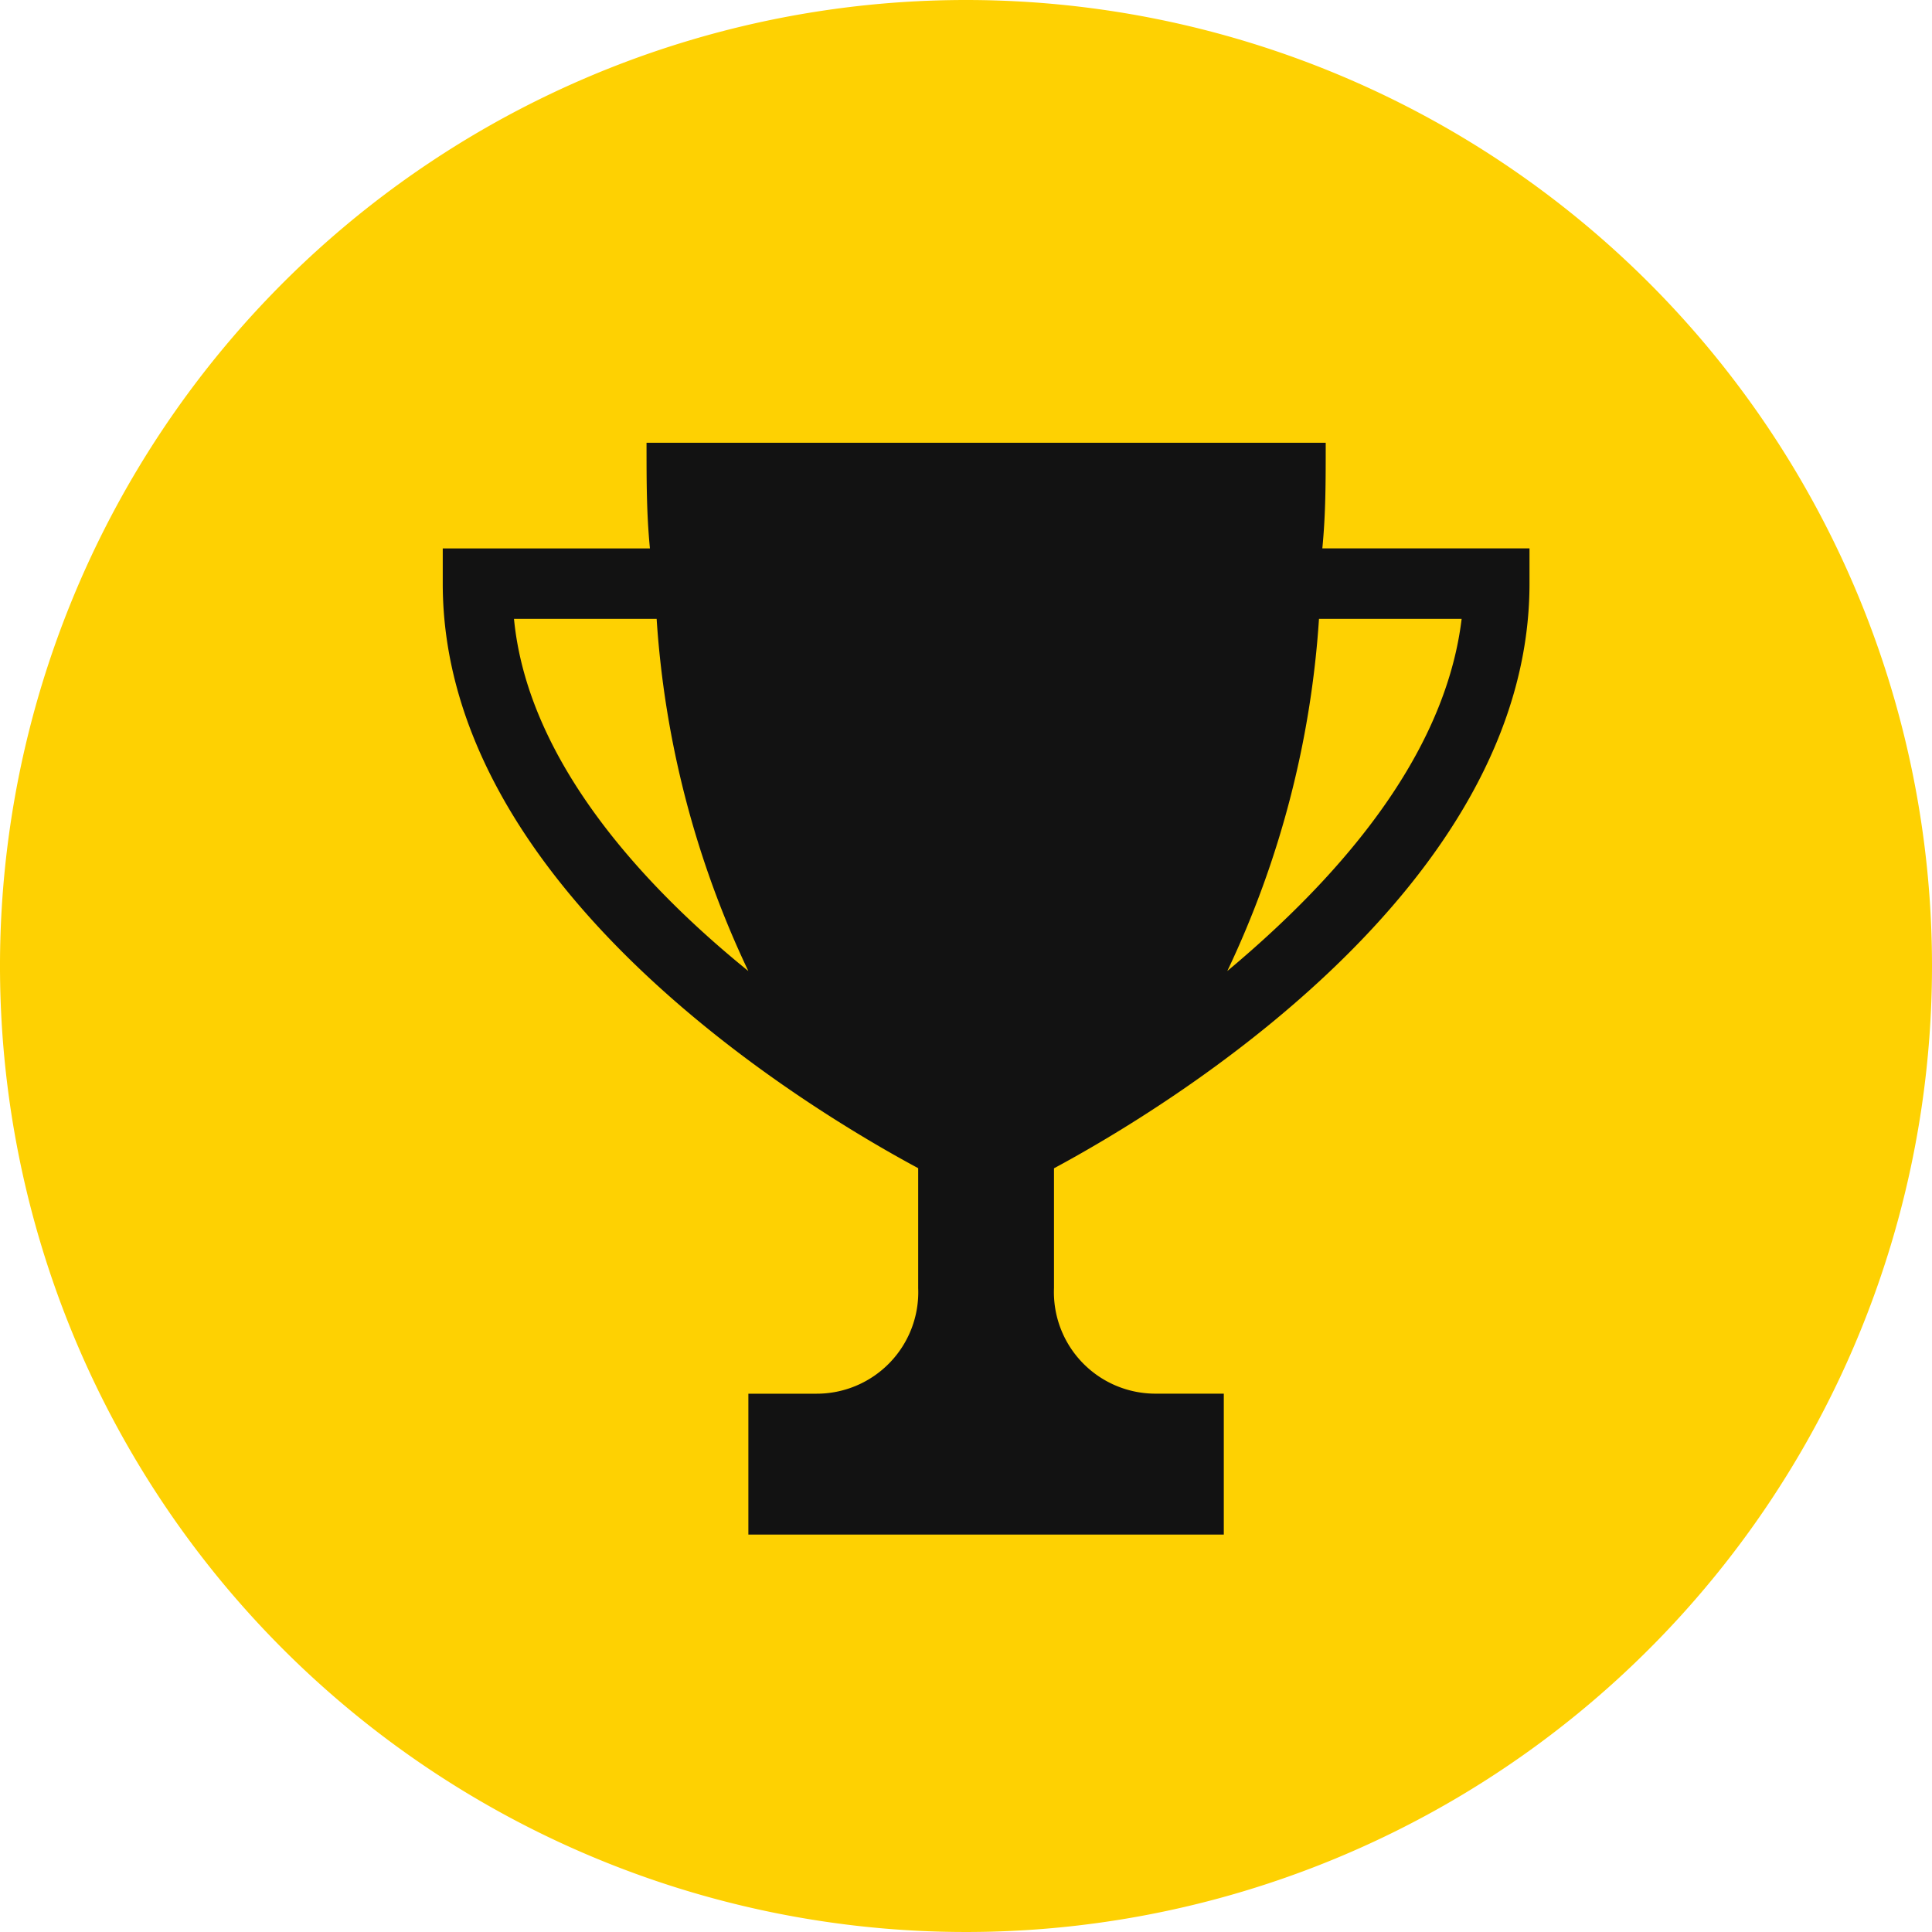
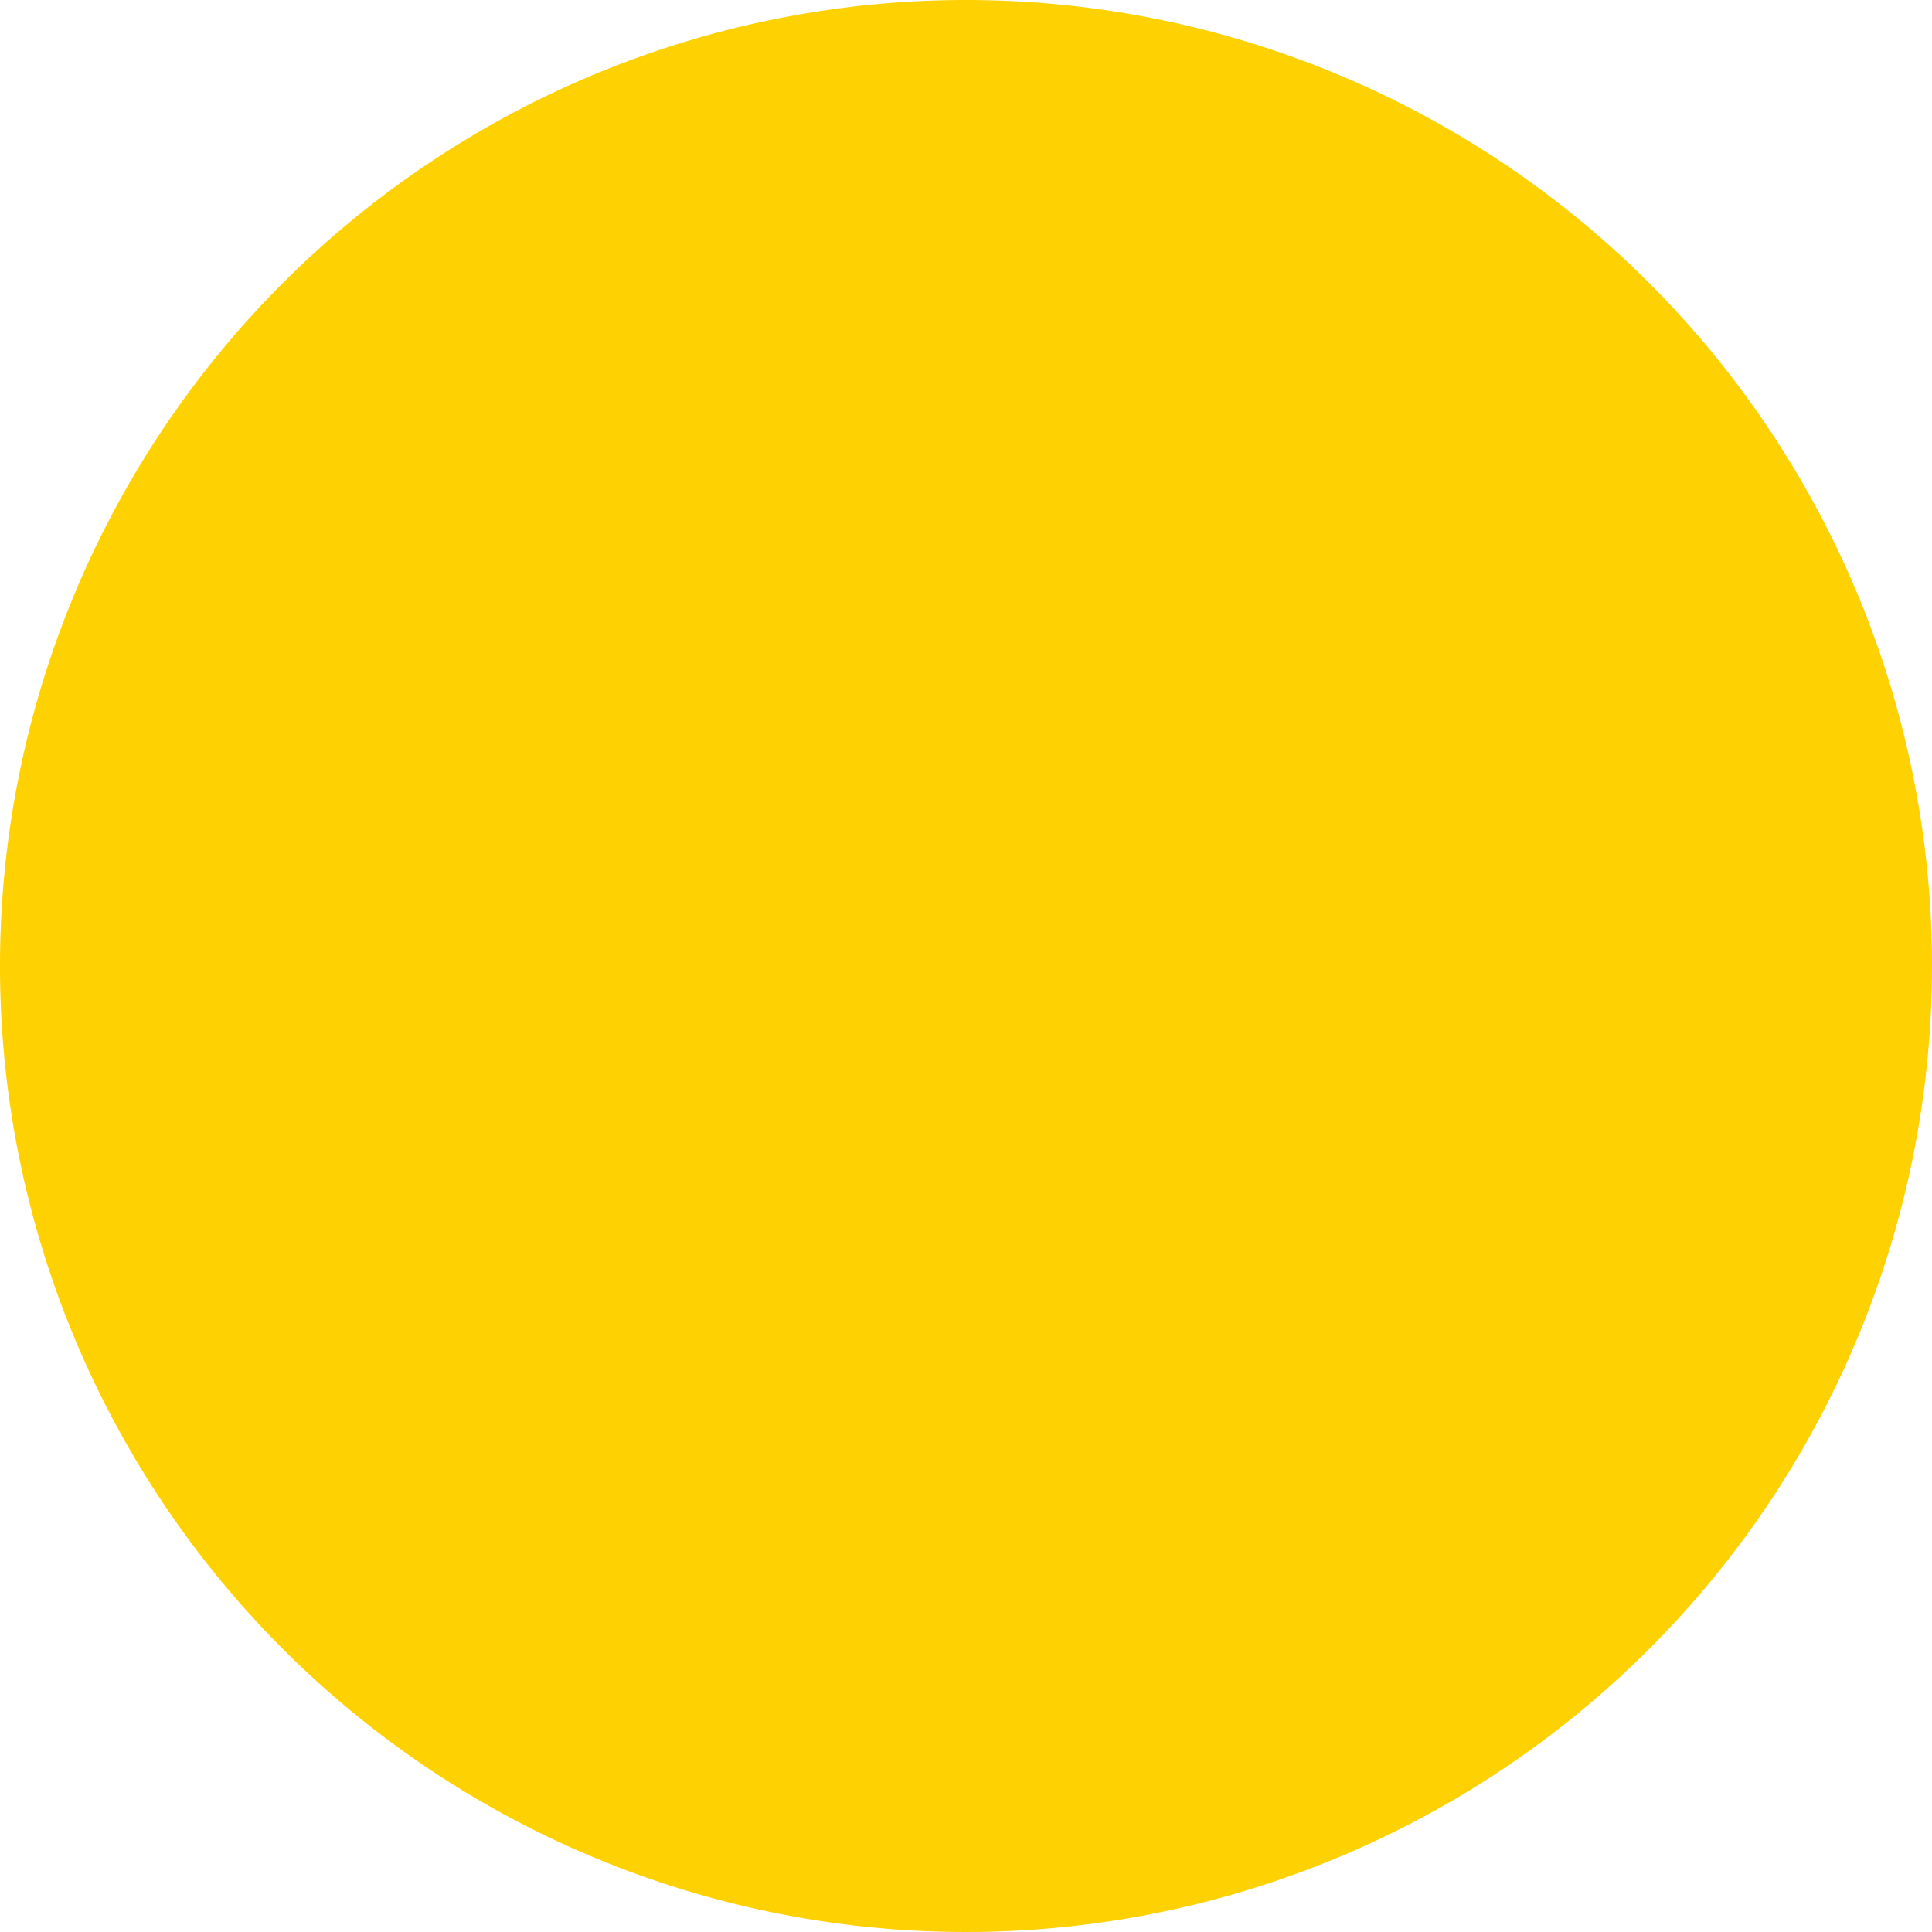
<svg xmlns="http://www.w3.org/2000/svg" width="48" height="48" viewBox="0 0 48 48">
  <path d="M48,24A24,24,0,1,1,24,0,24,24,0,0,1,48,24" fill="#fed102" />
  <g transform="translate(11 11)">
-     <path d="M19.406,27.126H7.593v-3.5H9.281A2.523,2.523,0,0,0,11.812,21l0-2.977C9.043,16.536,0,11.089,0,3.5V2.625H5.147C5.063,1.75,5.063.978,5.063,0H21.937V.032c0,.965,0,1.727-.084,2.593l5.147,0V3.5c0,7.582-9.042,13.035-11.814,14.526V21a2.523,2.523,0,0,0,2.531,2.625h1.688v3.5ZM21.77,4.375a24.009,24.009,0,0,1-2.278,8.75c3.517-2.94,5.476-5.883,5.822-8.75Zm-20,0h0c.349,3.618,3.358,6.755,5.822,8.75a23.987,23.987,0,0,1-2.278-8.75H1.772Z" transform="translate(0 0)" fill="#121212" />
-   </g>
+     </g>
</svg>